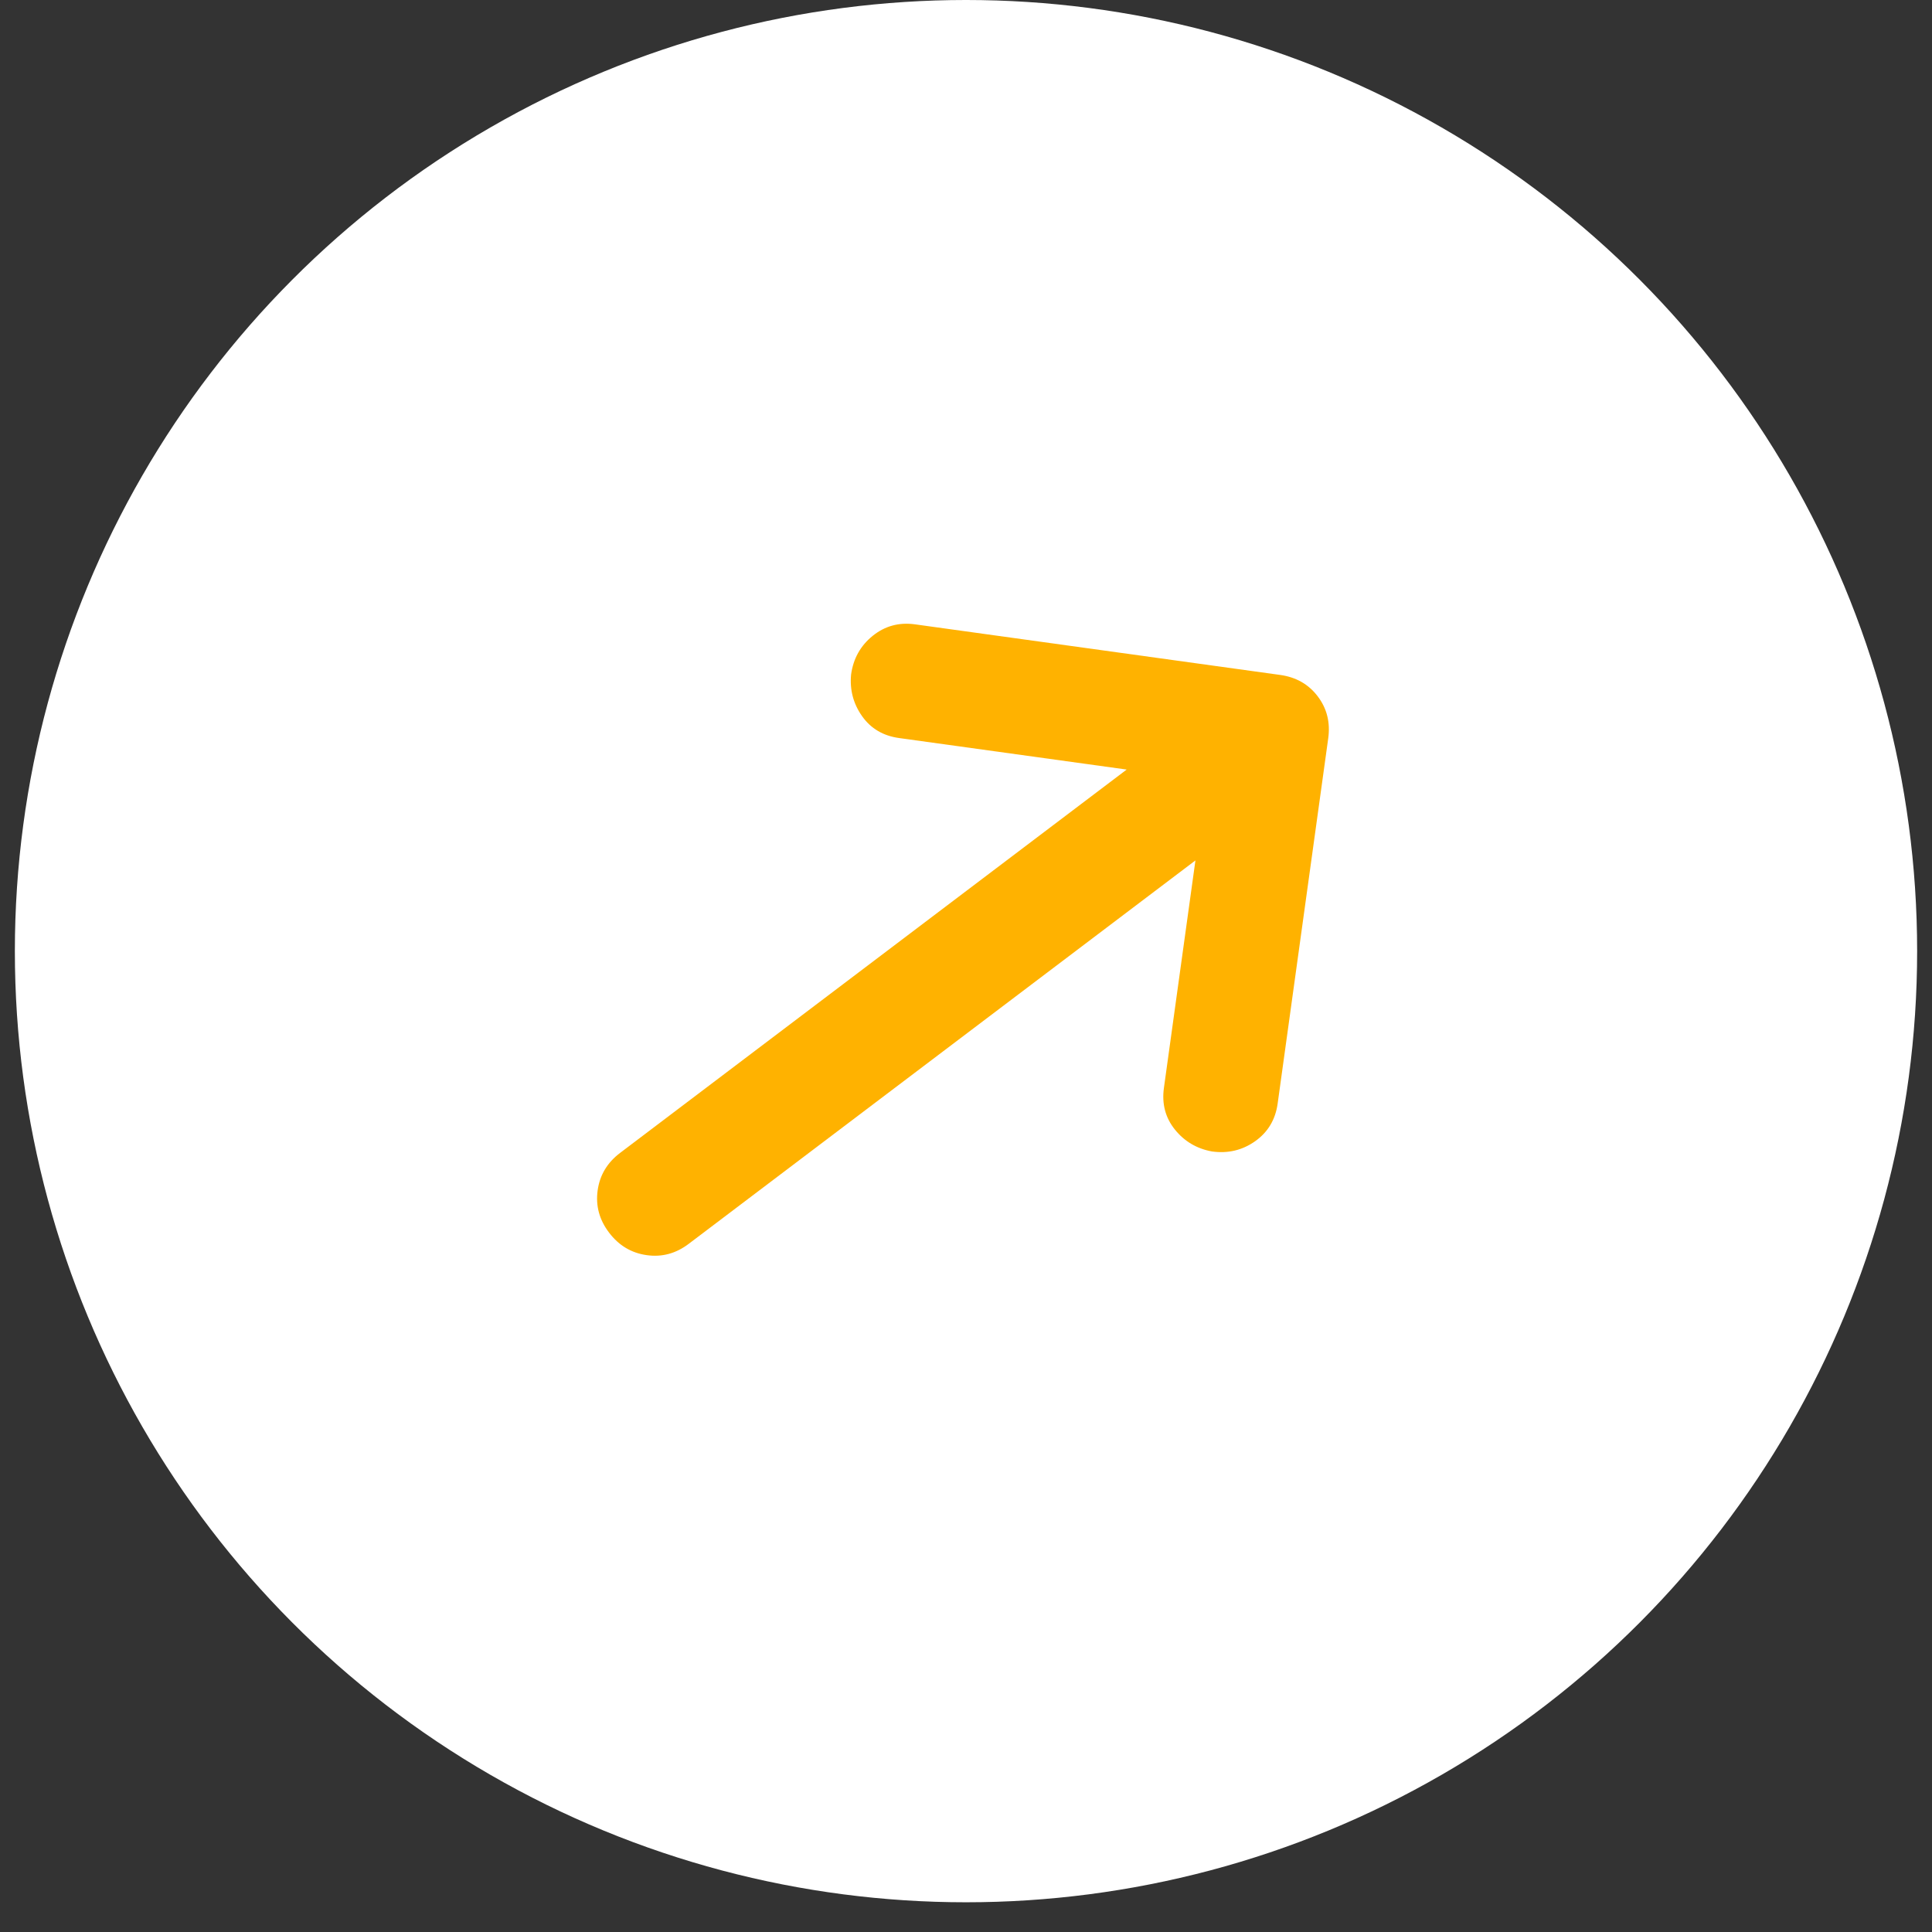
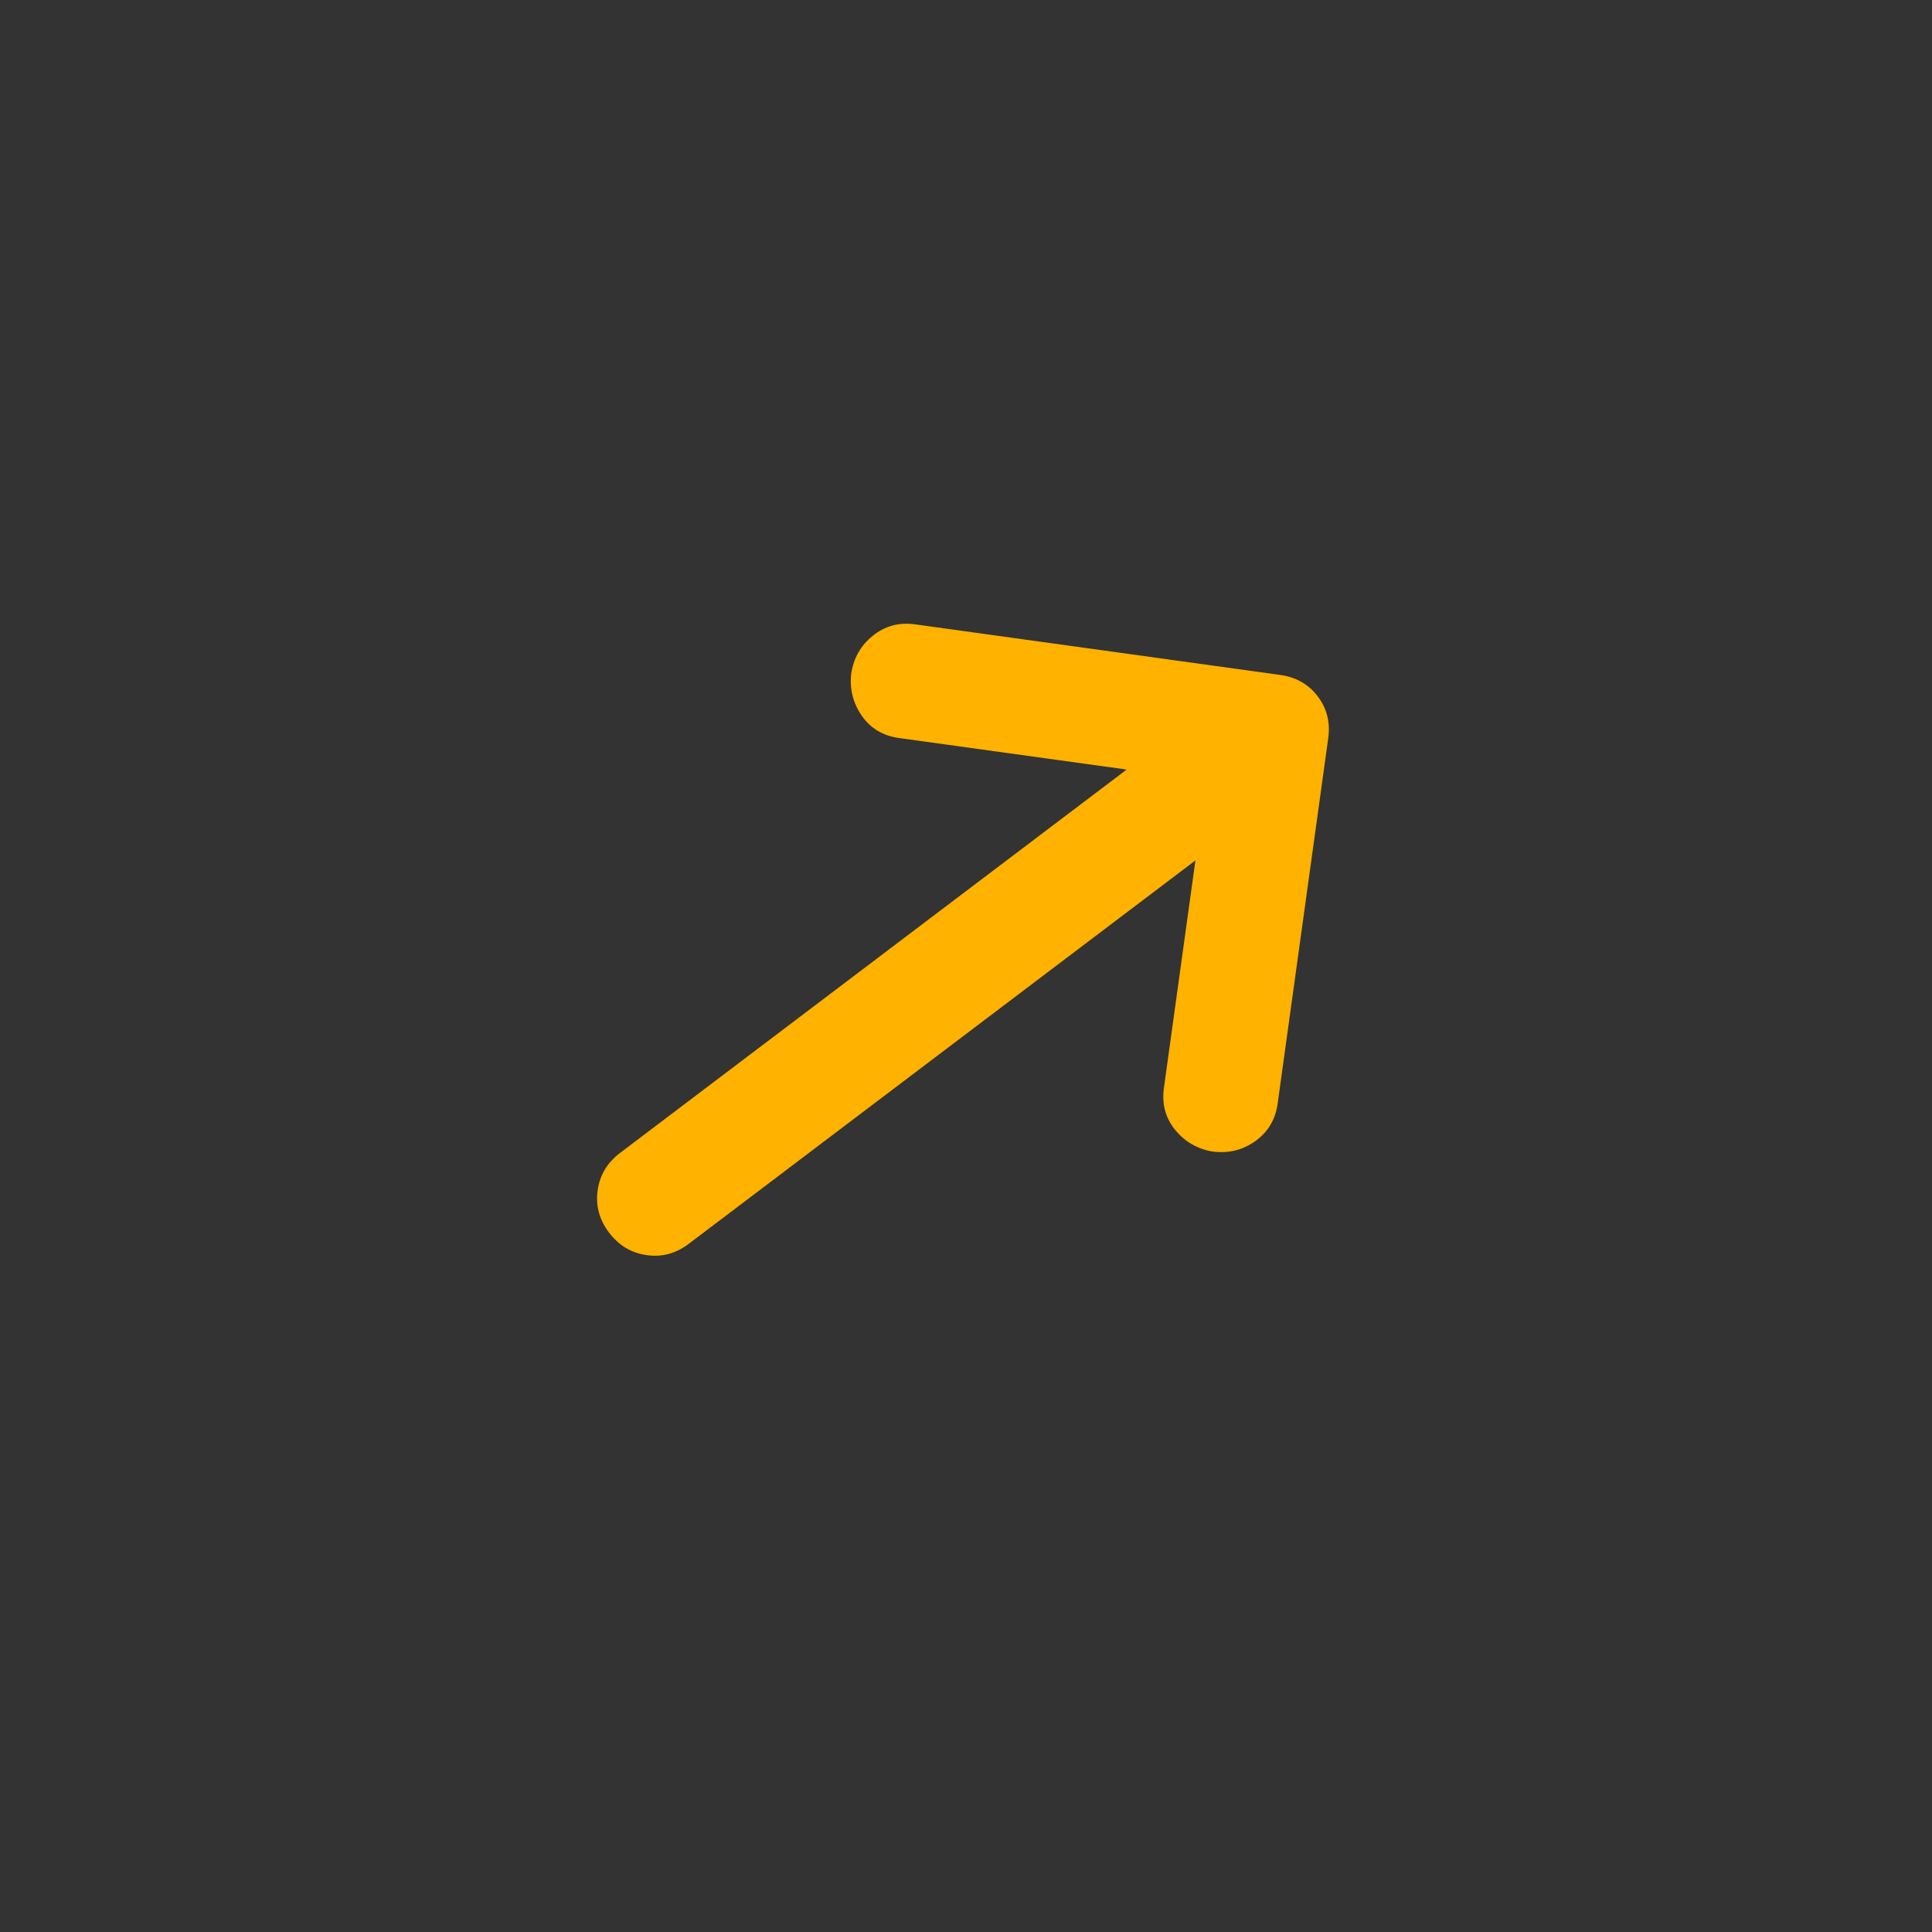
<svg xmlns="http://www.w3.org/2000/svg" width="65" height="65" viewBox="0 0 65 65" fill="none">
  <rect x="0" y="0" width="65" height="65" fill="#333333" stroke="none" />
-   <circle cx="32.5" cy="32" r="32" fill="white" />
  <path d="M40.219 28.948L39.159 36.6C39.084 37.137 39.208 37.605 39.528 38.003C39.849 38.401 40.265 38.647 40.778 38.74C41.315 38.814 41.798 38.699 42.228 38.395C42.658 38.09 42.91 37.669 42.985 37.13L44.686 24.846C44.761 24.309 44.644 23.837 44.335 23.43C44.027 23.022 43.604 22.781 43.067 22.707L30.783 21.005C30.246 20.931 29.773 21.06 29.362 21.391C28.951 21.723 28.709 22.156 28.634 22.692C28.585 23.209 28.709 23.677 29.004 24.095C29.299 24.512 29.715 24.758 30.253 24.831L37.906 25.891L20.864 38.787C20.431 39.114 20.178 39.536 20.107 40.051C20.036 40.567 20.164 41.04 20.492 41.471C20.82 41.903 21.241 42.155 21.757 42.228C22.272 42.301 22.745 42.173 23.177 41.843L40.219 28.948Z" fill="#FFB200" />
</svg>